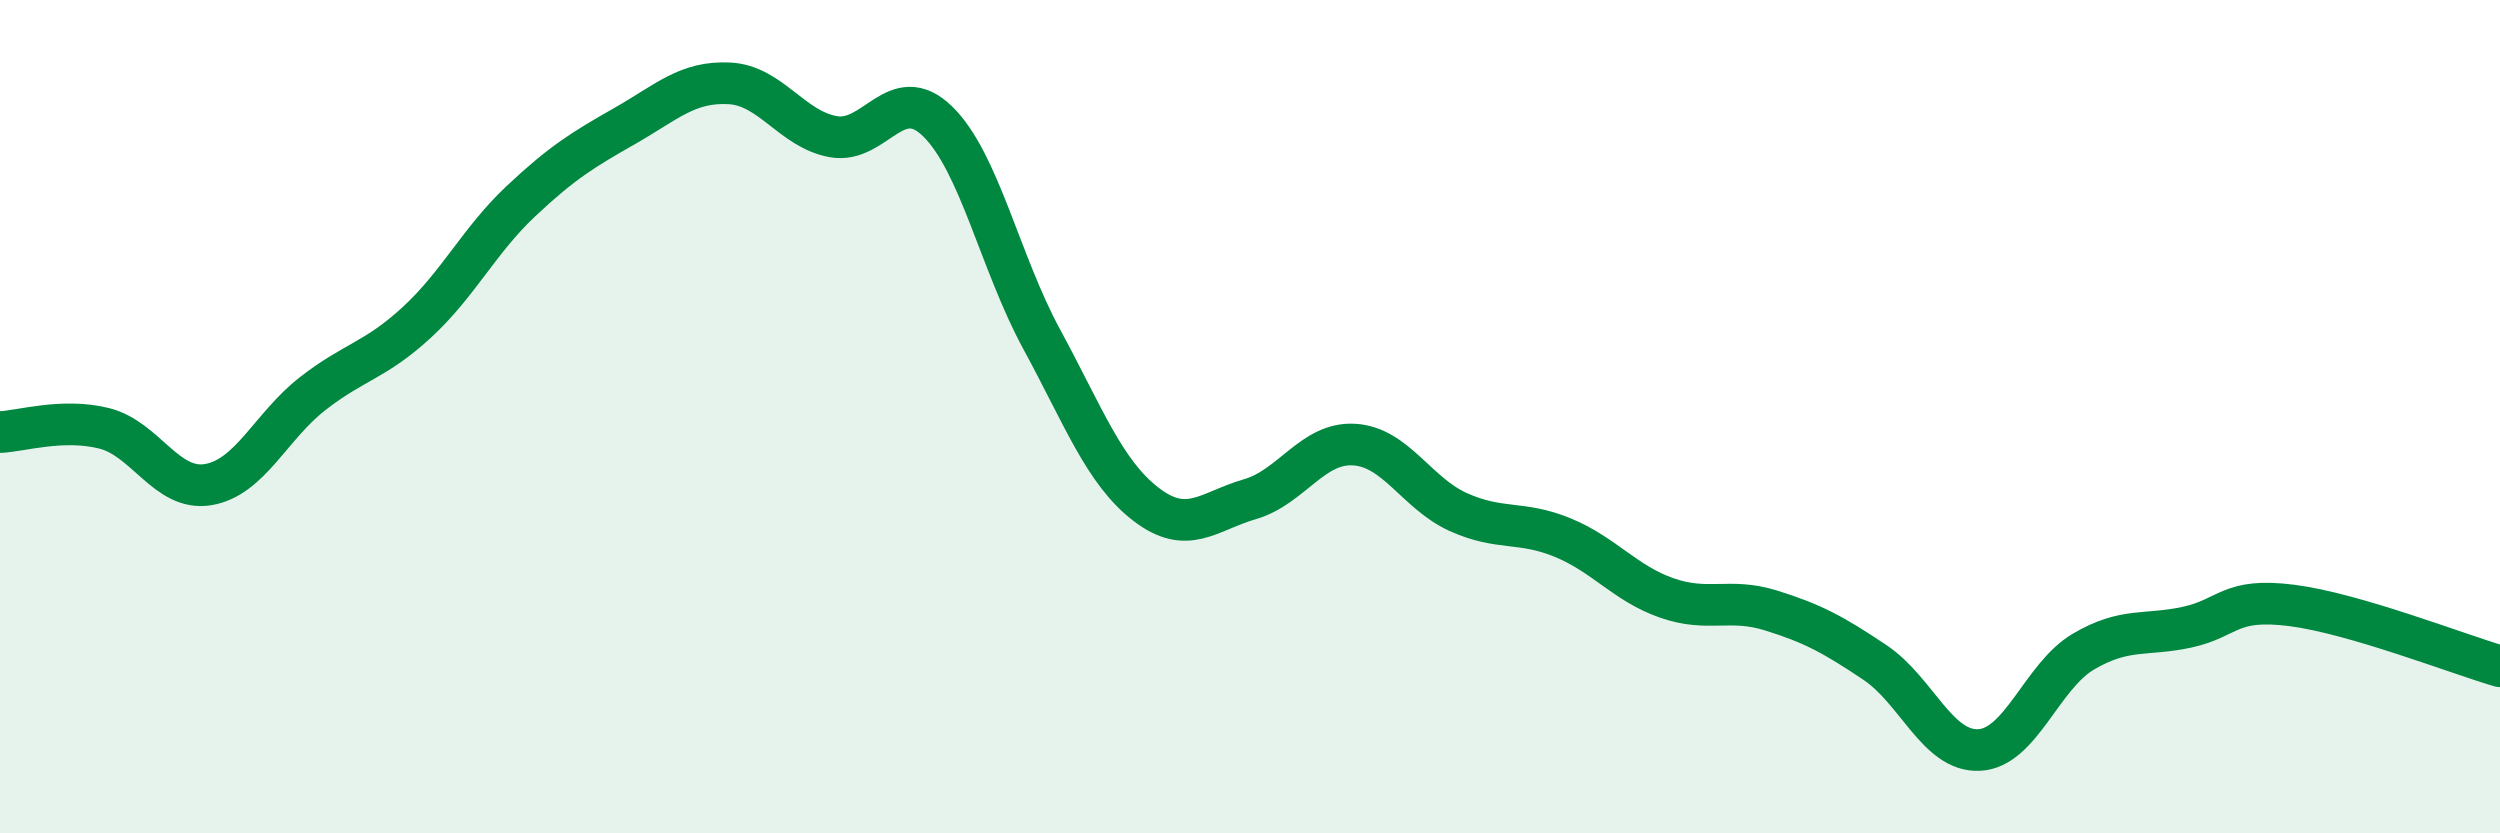
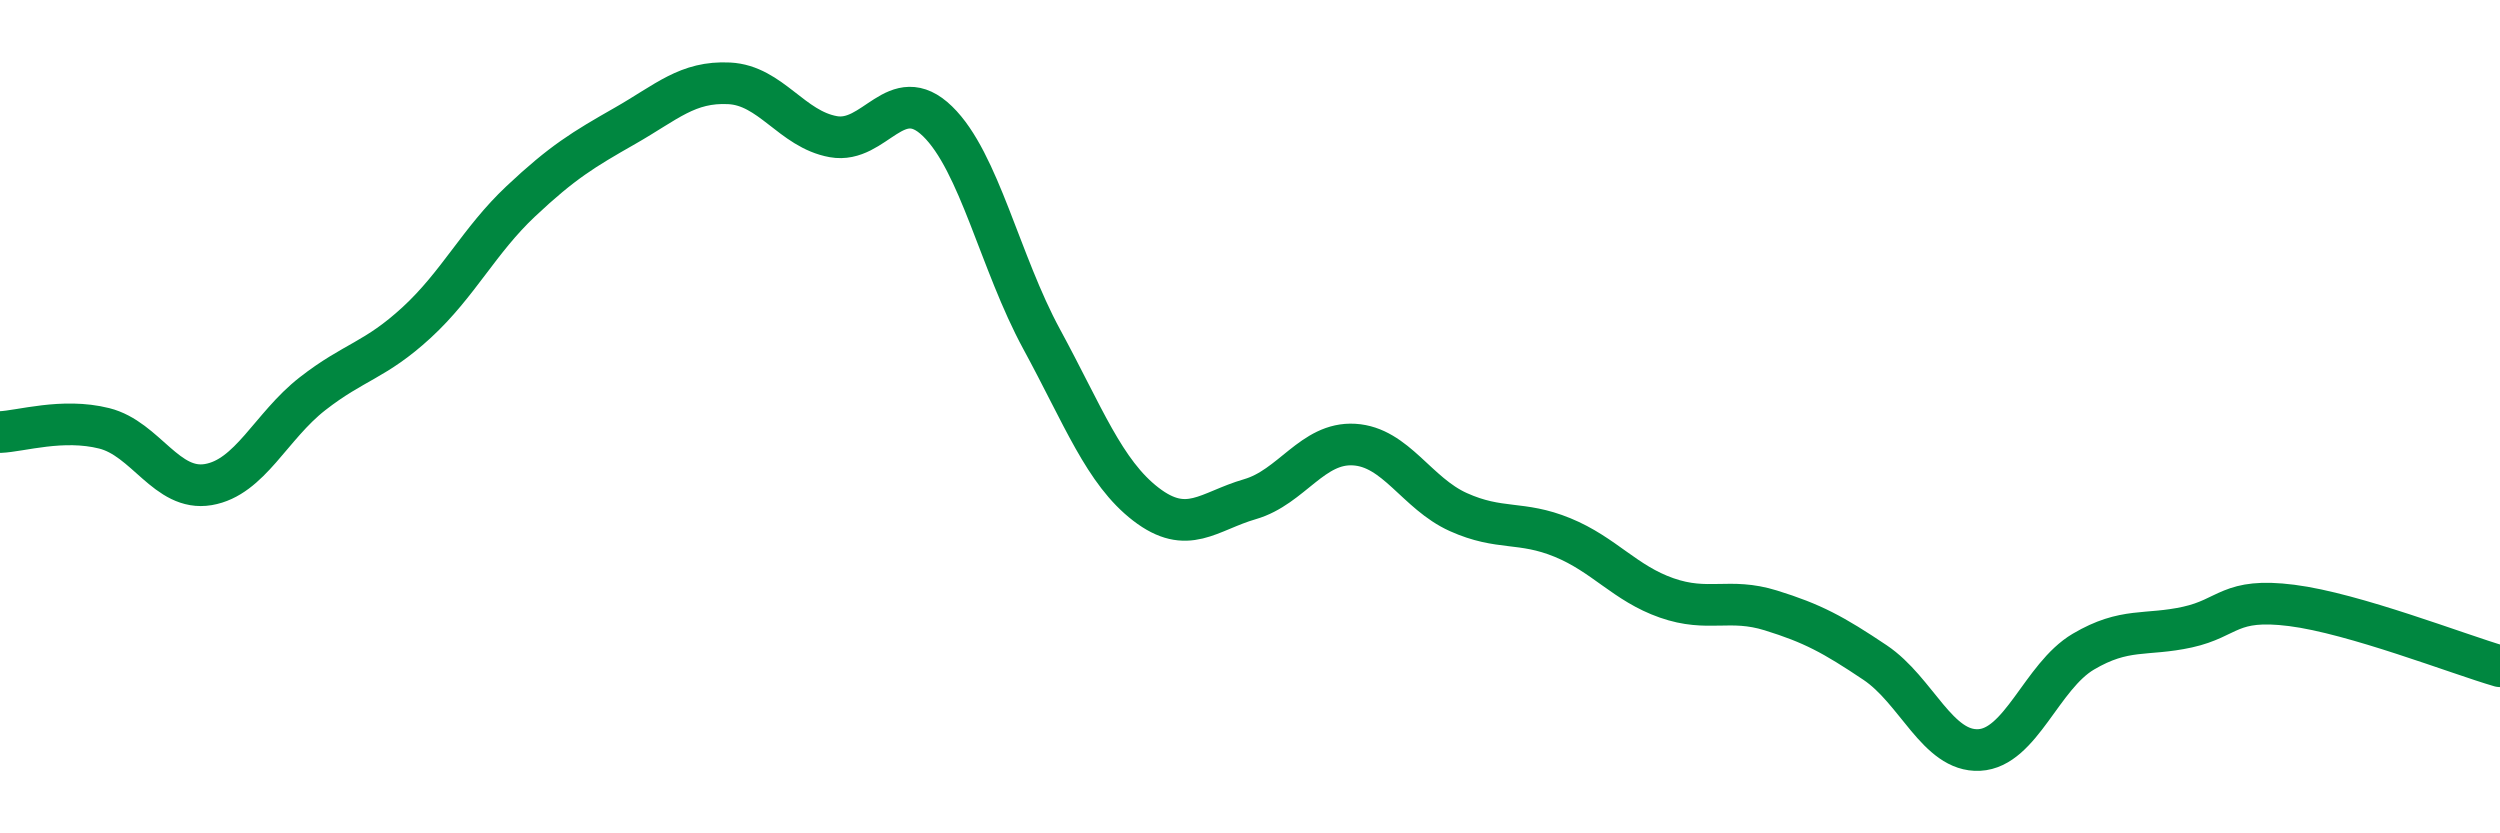
<svg xmlns="http://www.w3.org/2000/svg" width="60" height="20" viewBox="0 0 60 20">
-   <path d="M 0,10.37 C 0.5,10.35 1.5,10.03 2.5,10.28 C 3.5,10.53 4,11.8 5,11.63 C 6,11.46 6.5,10.23 7.5,9.45 C 8.5,8.67 9,8.66 10,7.74 C 11,6.82 11.5,5.77 12.5,4.83 C 13.5,3.89 14,3.59 15,3.02 C 16,2.45 16.5,1.95 17.5,2 C 18.5,2.05 19,3.1 20,3.28 C 21,3.46 21.5,1.94 22.5,2.91 C 23.5,3.88 24,6.3 25,8.14 C 26,9.98 26.5,11.33 27.5,12.1 C 28.5,12.87 29,12.27 30,11.98 C 31,11.69 31.5,10.61 32.5,10.67 C 33.5,10.73 34,11.84 35,12.29 C 36,12.74 36.5,12.49 37.5,12.9 C 38.5,13.31 39,14 40,14.35 C 41,14.7 41.5,14.34 42.5,14.65 C 43.5,14.96 44,15.23 45,15.9 C 46,16.57 46.5,18.05 47.5,18 C 48.5,17.95 49,16.23 50,15.64 C 51,15.05 51.5,15.27 52.5,15.05 C 53.5,14.83 53.5,14.34 55,14.53 C 56.5,14.72 59,15.7 60,15.99L60 20L0 20Z" fill="#008740" opacity="0.1" stroke-linecap="round" stroke-linejoin="round" />
  <path d="M 0,10.37 C 0.5,10.35 1.5,10.03 2.5,10.28 C 3.5,10.53 4,11.8 5,11.63 C 6,11.46 6.5,10.23 7.5,9.45 C 8.5,8.67 9,8.66 10,7.74 C 11,6.82 11.5,5.77 12.5,4.83 C 13.5,3.89 14,3.59 15,3.02 C 16,2.45 16.5,1.95 17.5,2 C 18.5,2.05 19,3.1 20,3.28 C 21,3.46 21.5,1.94 22.5,2.91 C 23.5,3.88 24,6.3 25,8.14 C 26,9.98 26.5,11.33 27.5,12.1 C 28.5,12.87 29,12.27 30,11.98 C 31,11.69 31.5,10.61 32.5,10.67 C 33.5,10.73 34,11.84 35,12.29 C 36,12.74 36.5,12.49 37.5,12.9 C 38.5,13.31 39,14 40,14.35 C 41,14.7 41.5,14.34 42.5,14.65 C 43.5,14.96 44,15.23 45,15.9 C 46,16.57 46.5,18.05 47.5,18 C 48.5,17.95 49,16.23 50,15.64 C 51,15.05 51.5,15.27 52.5,15.05 C 53.5,14.83 53.5,14.34 55,14.53 C 56.5,14.72 59,15.7 60,15.99" stroke="#008740" stroke-width="1" fill="none" stroke-linecap="round" stroke-linejoin="round" />
</svg>